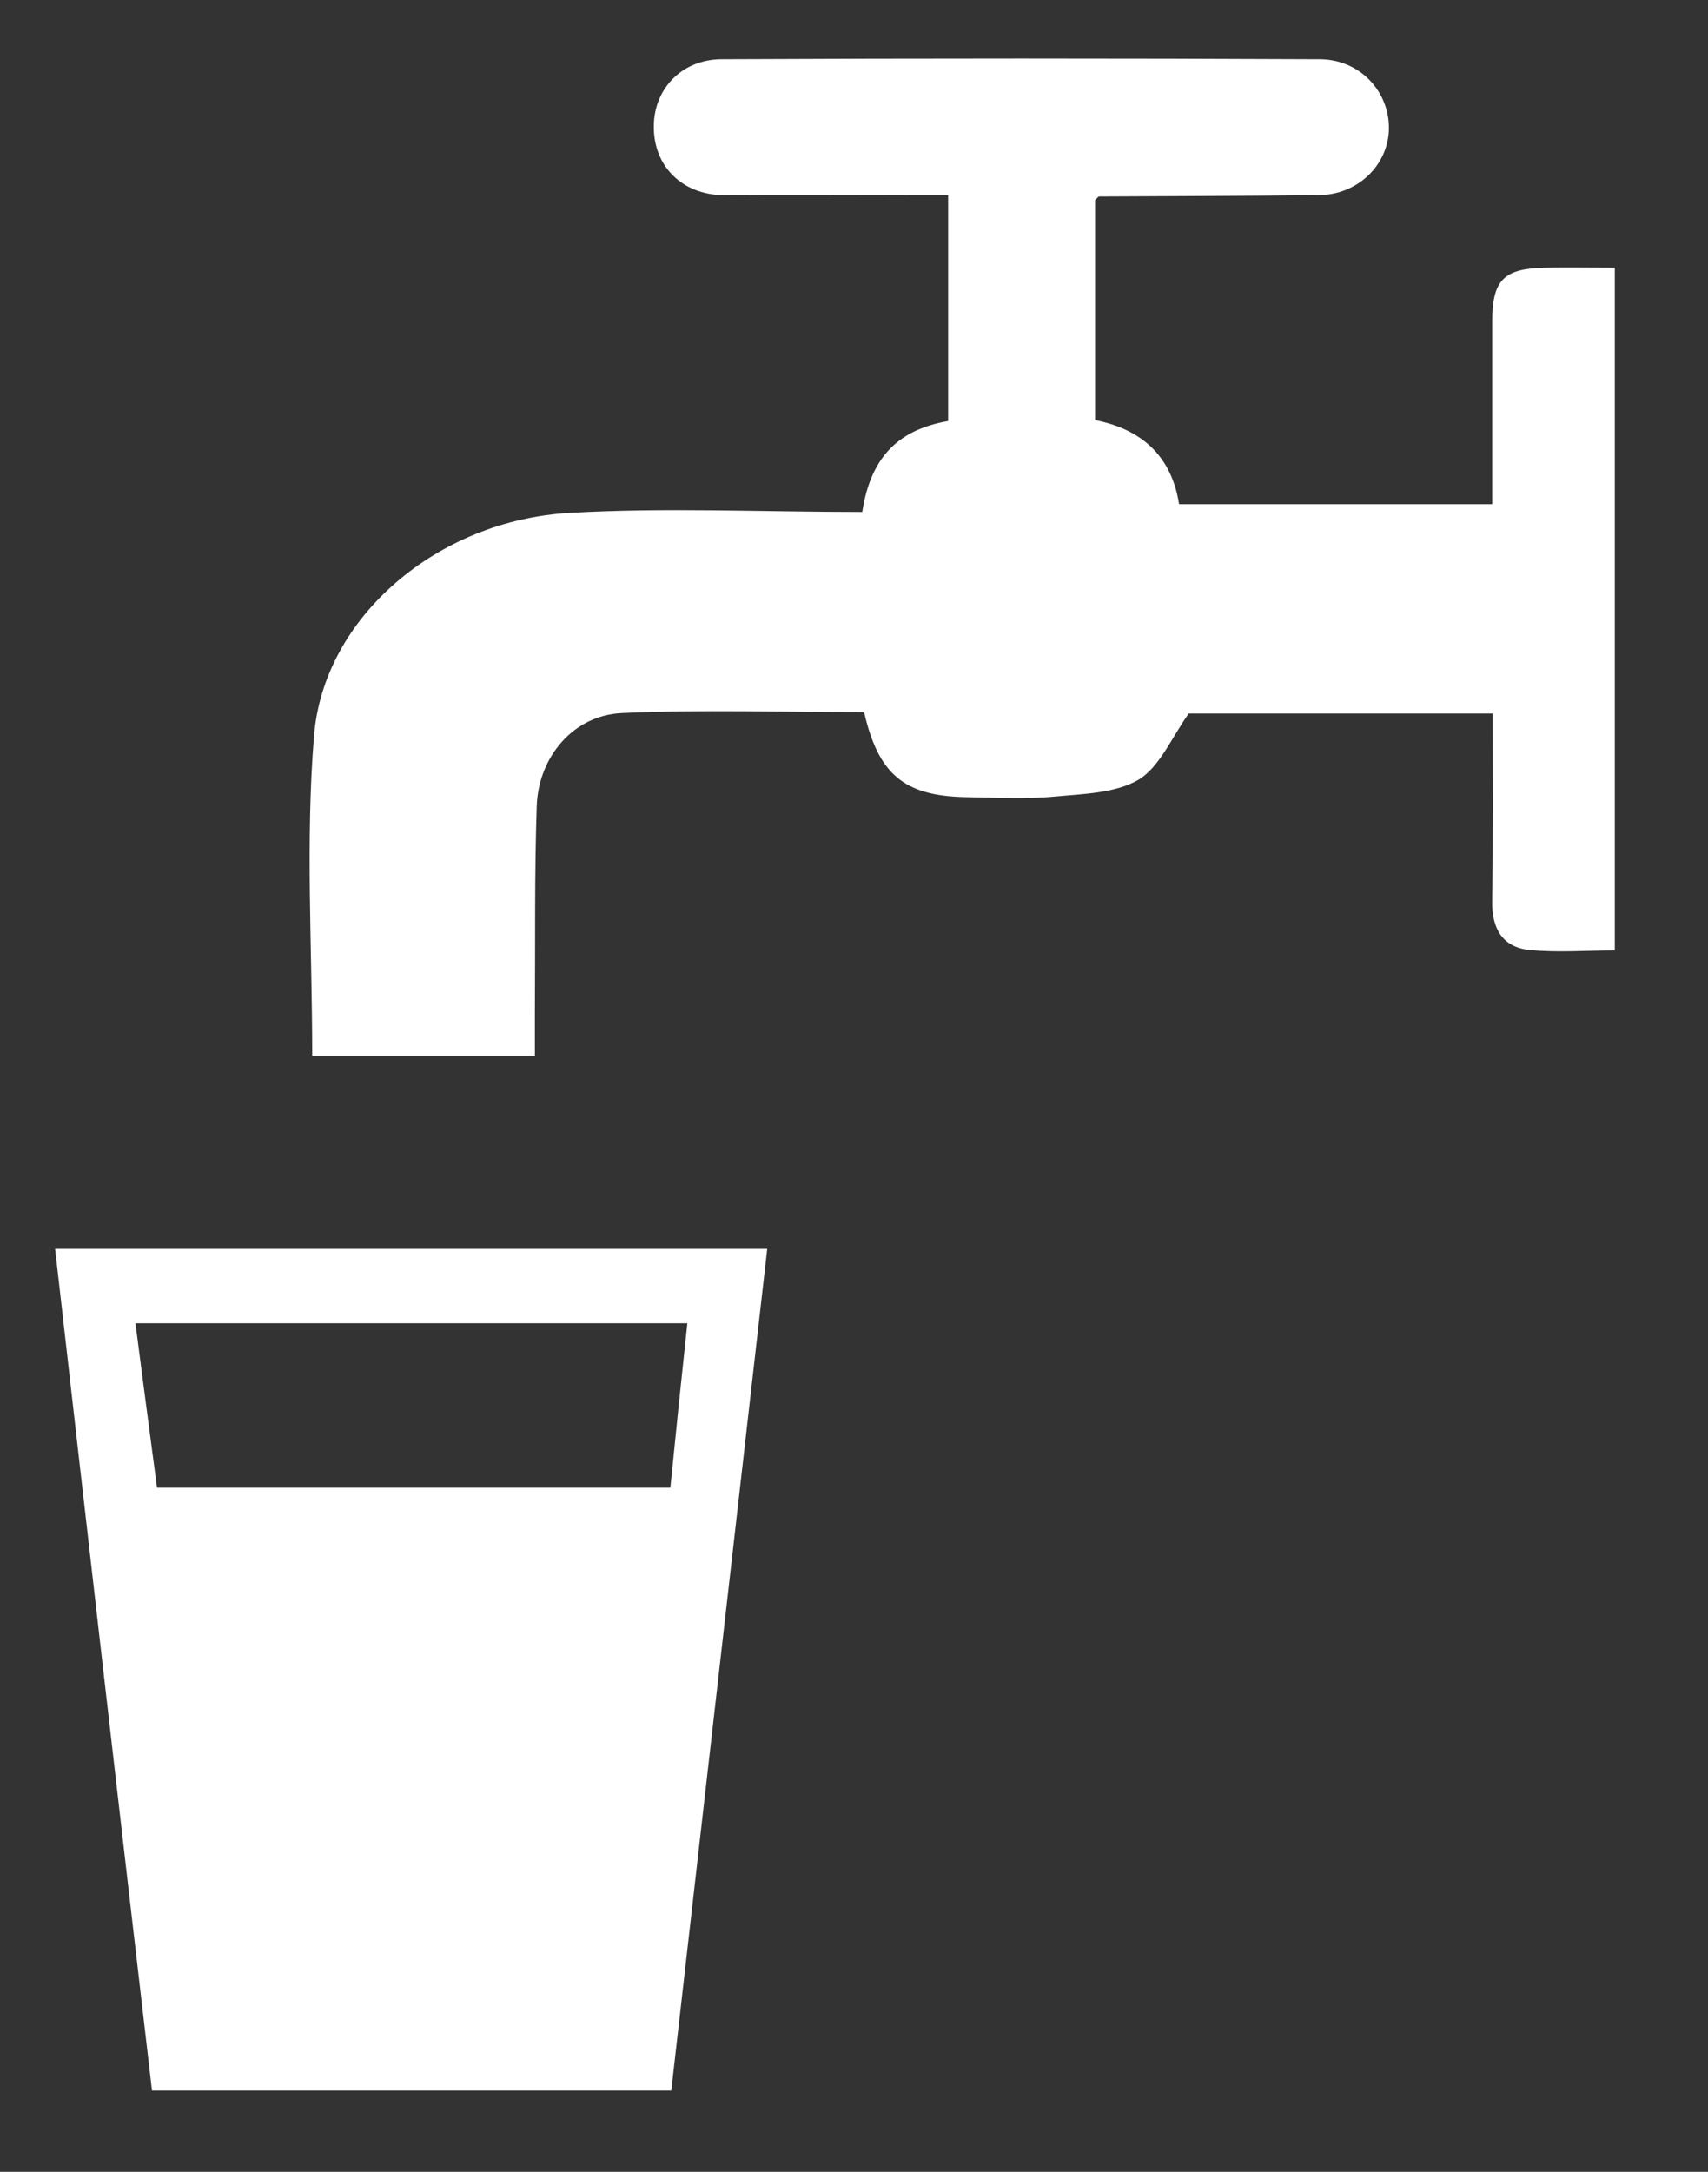
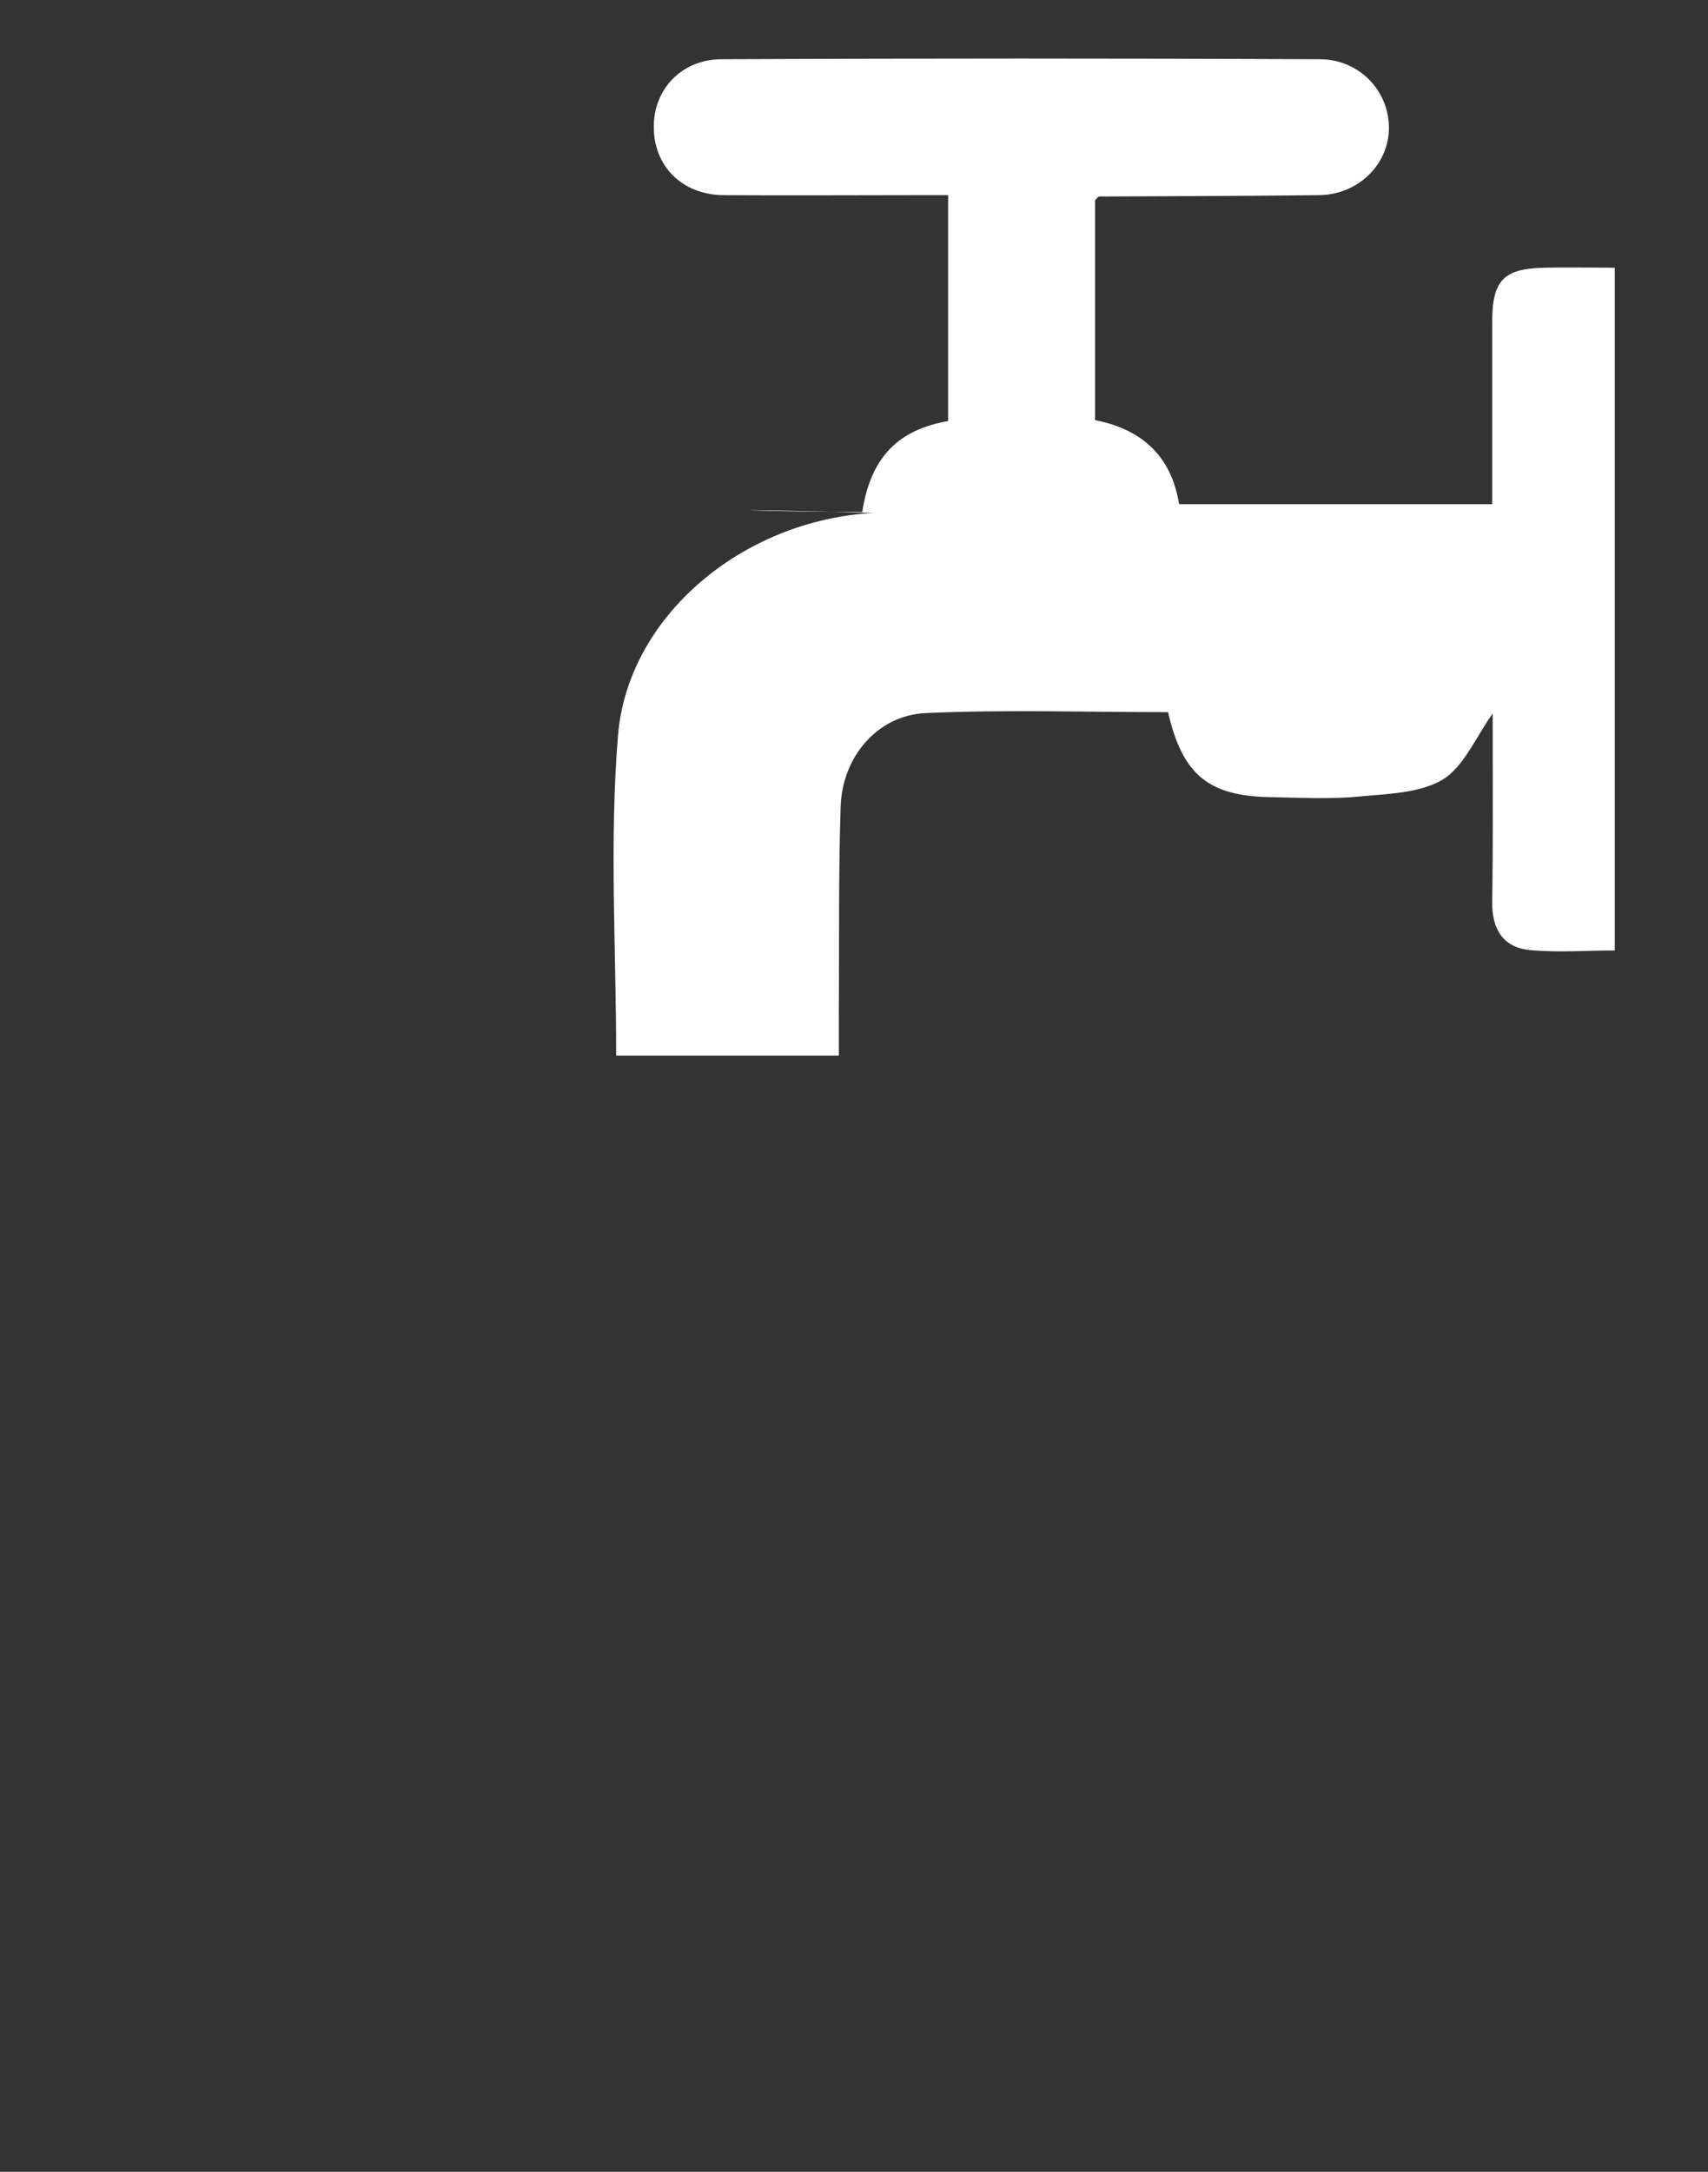
<svg xmlns="http://www.w3.org/2000/svg" version="1.1" id="Layer_1" x="0px" y="0px" viewBox="0 0 372 473" style="enable-background:new 0 0 372 473;" xml:space="preserve">
  <rect x="0" y="0" width="372" height="473" fill="#333333" stroke="none" />
  <style type="text/css">
	.st0{fill:#FFFFFF;}
</style>
  <g id="Pump">
    <g>
      <g>
-         <path class="st0" d="M187.8,111.5c1.9-12.5,8.4-18,18.7-19.8c0-16.1,0-32,0-49.2c-2.4,0-4.7,0-7.1,0c-14,0-27.9,0.1-41.9,0     c-9-0.1-15.2-6.4-15.1-15c0-8.1,6.1-14.6,14.8-14.6c43.4-0.2,86.8-0.2,130.2,0c8.8,0,15.3,7.1,15.1,15.3     c-0.2,7.8-6.8,14.2-15.2,14.3c-16,0.2-31.9,0.2-47.9,0.3c-0.2,0-0.4,0.3-0.9,0.8c0,15.5,0,31.4,0,47.9     c9.8,1.9,16.6,7.5,18.3,18.3c22.6,0,45,0,68.2,0c0-13.4,0-26.6,0-39.7c0-9.1,2.5-11.6,11.4-11.8c4.9-0.1,9.9,0,15.3,0     c0,49.8,0,98.8,0,148.7c-6.3,0-12.5,0.5-18.6-0.1c-5.8-0.6-8.2-4.6-8.1-10.6c0.2-13.4,0.1-26.9,0.1-40.9c-22.7,0-45,0-66.2,0     c-3.7,5.2-6.3,11.6-10.9,14.4c-5.1,3-12.2,3.1-18.5,3.7c-6.4,0.6-13,0.2-19.4,0.1c-13.2-0.3-18.8-5-21.9-18.5     c-17.5,0-35.2-0.6-52.8,0.2c-10.5,0.5-18.1,9.5-18.5,20.2c-0.5,14.9-0.3,29.9-0.4,44.9c0,3,0,5.9,0,9.5c-16.4,0-32.2,0-48.5,0     c0-23.4-1.5-46.7,0.4-69.7c2.1-25.8,26.9-46.9,55.7-48.5C144.9,110.5,166.1,111.5,187.8,111.5z" />
-         <path class="st0" d="M12,272c52.2,0,103.2,0,155.1,0c-7,61.3-13.9,122-20.9,183.3c-37.6,0-74.9,0-113.1,0     C26,394.5,19,333.5,12,272z M34.2,324c37.8,0,74.5,0,111.8,0c1.2-12,2.4-23.7,3.7-35.8c-40.3,0-79.9,0-120.2,0     C31.1,300.5,32.6,312,34.2,324z" />
+         <path class="st0" d="M187.8,111.5c1.9-12.5,8.4-18,18.7-19.8c0-16.1,0-32,0-49.2c-2.4,0-4.7,0-7.1,0c-14,0-27.9,0.1-41.9,0     c-9-0.1-15.2-6.4-15.1-15c0-8.1,6.1-14.6,14.8-14.6c43.4-0.2,86.8-0.2,130.2,0c8.8,0,15.3,7.1,15.1,15.3     c-0.2,7.8-6.8,14.2-15.2,14.3c-16,0.2-31.9,0.2-47.9,0.3c-0.2,0-0.4,0.3-0.9,0.8c0,15.5,0,31.4,0,47.9     c9.8,1.9,16.6,7.5,18.3,18.3c22.6,0,45,0,68.2,0c0-13.4,0-26.6,0-39.7c0-9.1,2.5-11.6,11.4-11.8c4.9-0.1,9.9,0,15.3,0     c0,49.8,0,98.8,0,148.7c-6.3,0-12.5,0.5-18.6-0.1c-5.8-0.6-8.2-4.6-8.1-10.6c0.2-13.4,0.1-26.9,0.1-40.9c-3.7,5.2-6.3,11.6-10.9,14.4c-5.1,3-12.2,3.1-18.5,3.7c-6.4,0.6-13,0.2-19.4,0.1c-13.2-0.3-18.8-5-21.9-18.5     c-17.5,0-35.2-0.6-52.8,0.2c-10.5,0.5-18.1,9.5-18.5,20.2c-0.5,14.9-0.3,29.9-0.4,44.9c0,3,0,5.9,0,9.5c-16.4,0-32.2,0-48.5,0     c0-23.4-1.5-46.7,0.4-69.7c2.1-25.8,26.9-46.9,55.7-48.5C144.9,110.5,166.1,111.5,187.8,111.5z" />
      </g>
    </g>
  </g>
</svg>